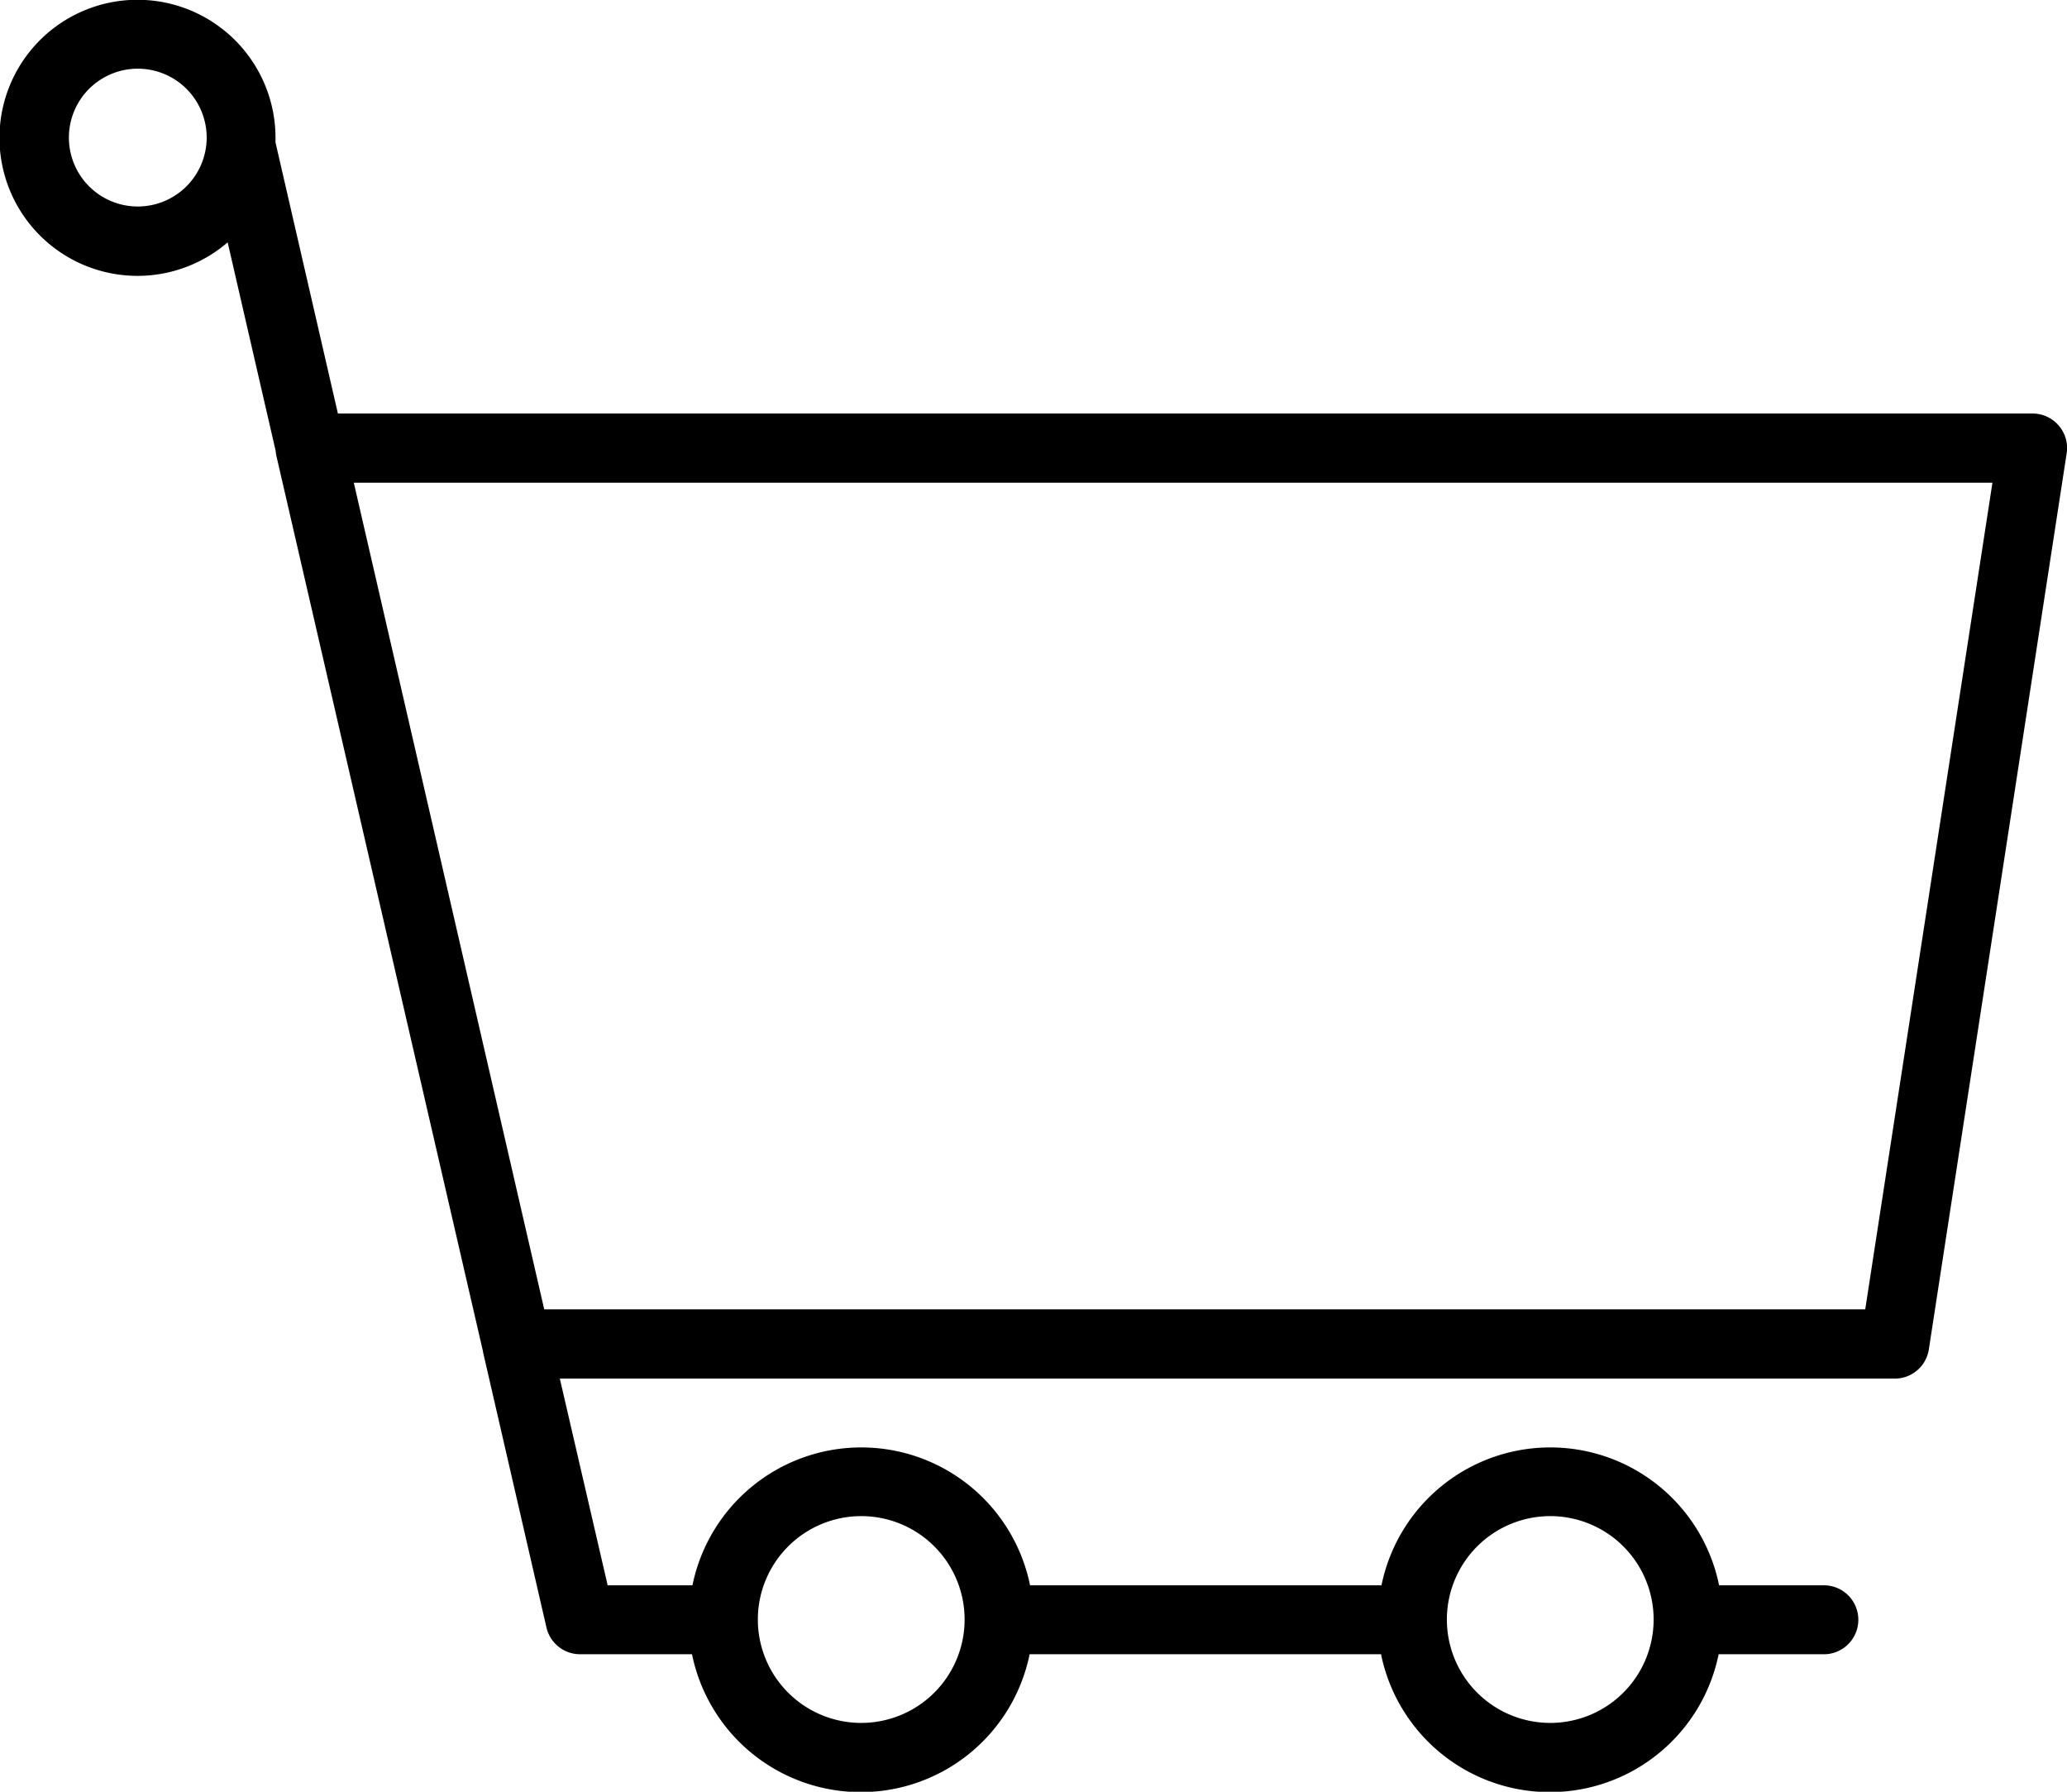
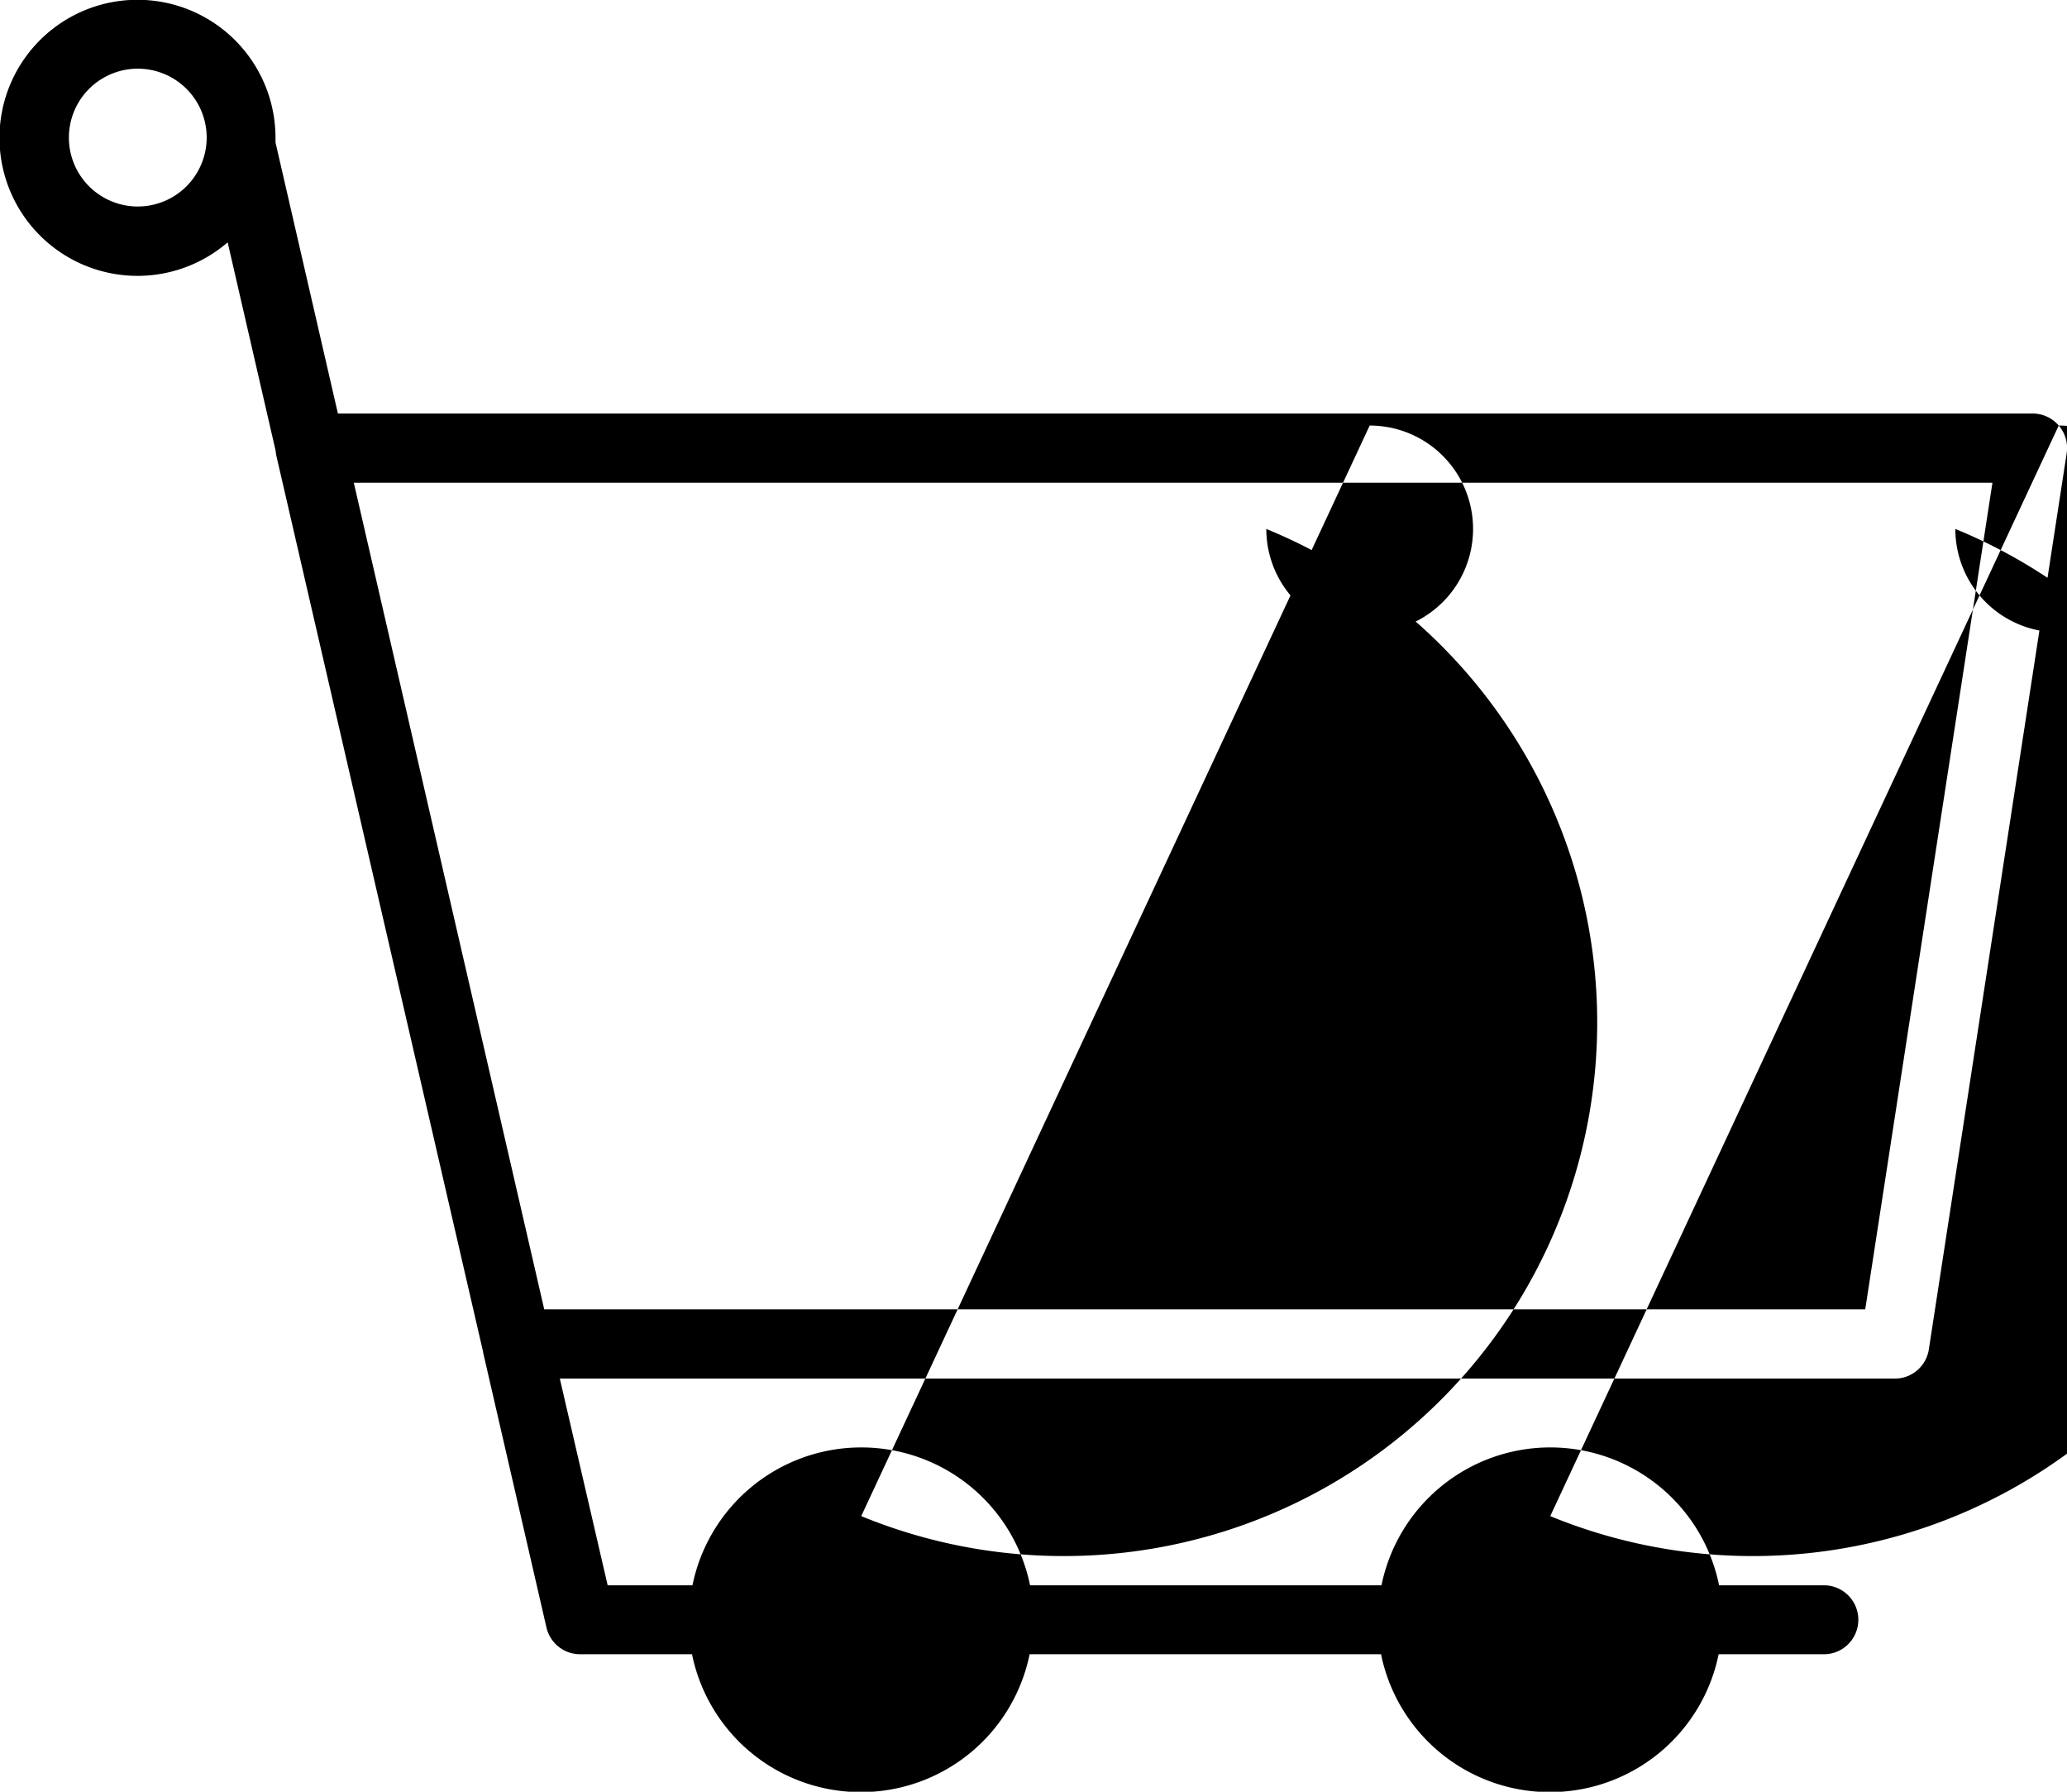
<svg xmlns="http://www.w3.org/2000/svg" width="27.692" height="24" viewBox="0 0 27.692 24">
-   <path id="Path_109" data-name="Path 109" d="M27.581,65.434a.461.461,0,0,0-.35-.161H4.527l-.836-3.631c0-.021,0-.041,0-.062a1.849,1.849,0,1,0-.641,1.4l.643,2.793a.459.459,0,0,0,.01.068l2.769,12,0,.007.849,3.686a.462.462,0,0,0,.45.358h1.5a2.308,2.308,0,0,0,4.523,0h4.708a2.308,2.308,0,0,0,4.523,0h1.431a.462.462,0,0,0,0-.923H23.031a2.308,2.308,0,0,0-4.523,0H13.8a2.308,2.308,0,0,0-4.523,0H8.141L7.5,78.2H25.385a.461.461,0,0,0,.456-.391l1.846-12A.46.46,0,0,0,27.581,65.434ZM20.769,80.042a1.385,1.385,0,1,1-1.385,1.385A1.386,1.386,0,0,1,20.769,80.042Zm-9.231,0a1.385,1.385,0,1,1-1.385,1.385A1.386,1.386,0,0,1,11.538,80.042ZM1.846,62.5a.923.923,0,1,1,.923-.923A.924.924,0,0,1,1.846,62.5ZM24.989,77.272H7.291L4.74,66.2H26.693Z" transform="translate(0 -59.734)" />
+   <path id="Path_109" data-name="Path 109" d="M27.581,65.434a.461.461,0,0,0-.35-.161H4.527l-.836-3.631c0-.021,0-.041,0-.062a1.849,1.849,0,1,0-.641,1.4l.643,2.793a.459.459,0,0,0,.01.068l2.769,12,0,.007.849,3.686a.462.462,0,0,0,.45.358h1.5a2.308,2.308,0,0,0,4.523,0h4.708a2.308,2.308,0,0,0,4.523,0h1.431a.462.462,0,0,0,0-.923H23.031a2.308,2.308,0,0,0-4.523,0H13.8a2.308,2.308,0,0,0-4.523,0H8.141L7.5,78.2H25.385a.461.461,0,0,0,.456-.391l1.846-12A.46.46,0,0,0,27.581,65.434Za1.385,1.385,0,1,1-1.385,1.385A1.386,1.386,0,0,1,20.769,80.042Zm-9.231,0a1.385,1.385,0,1,1-1.385,1.385A1.386,1.386,0,0,1,11.538,80.042ZM1.846,62.5a.923.923,0,1,1,.923-.923A.924.924,0,0,1,1.846,62.5ZM24.989,77.272H7.291L4.74,66.2H26.693Z" transform="translate(0 -59.734)" />
</svg>